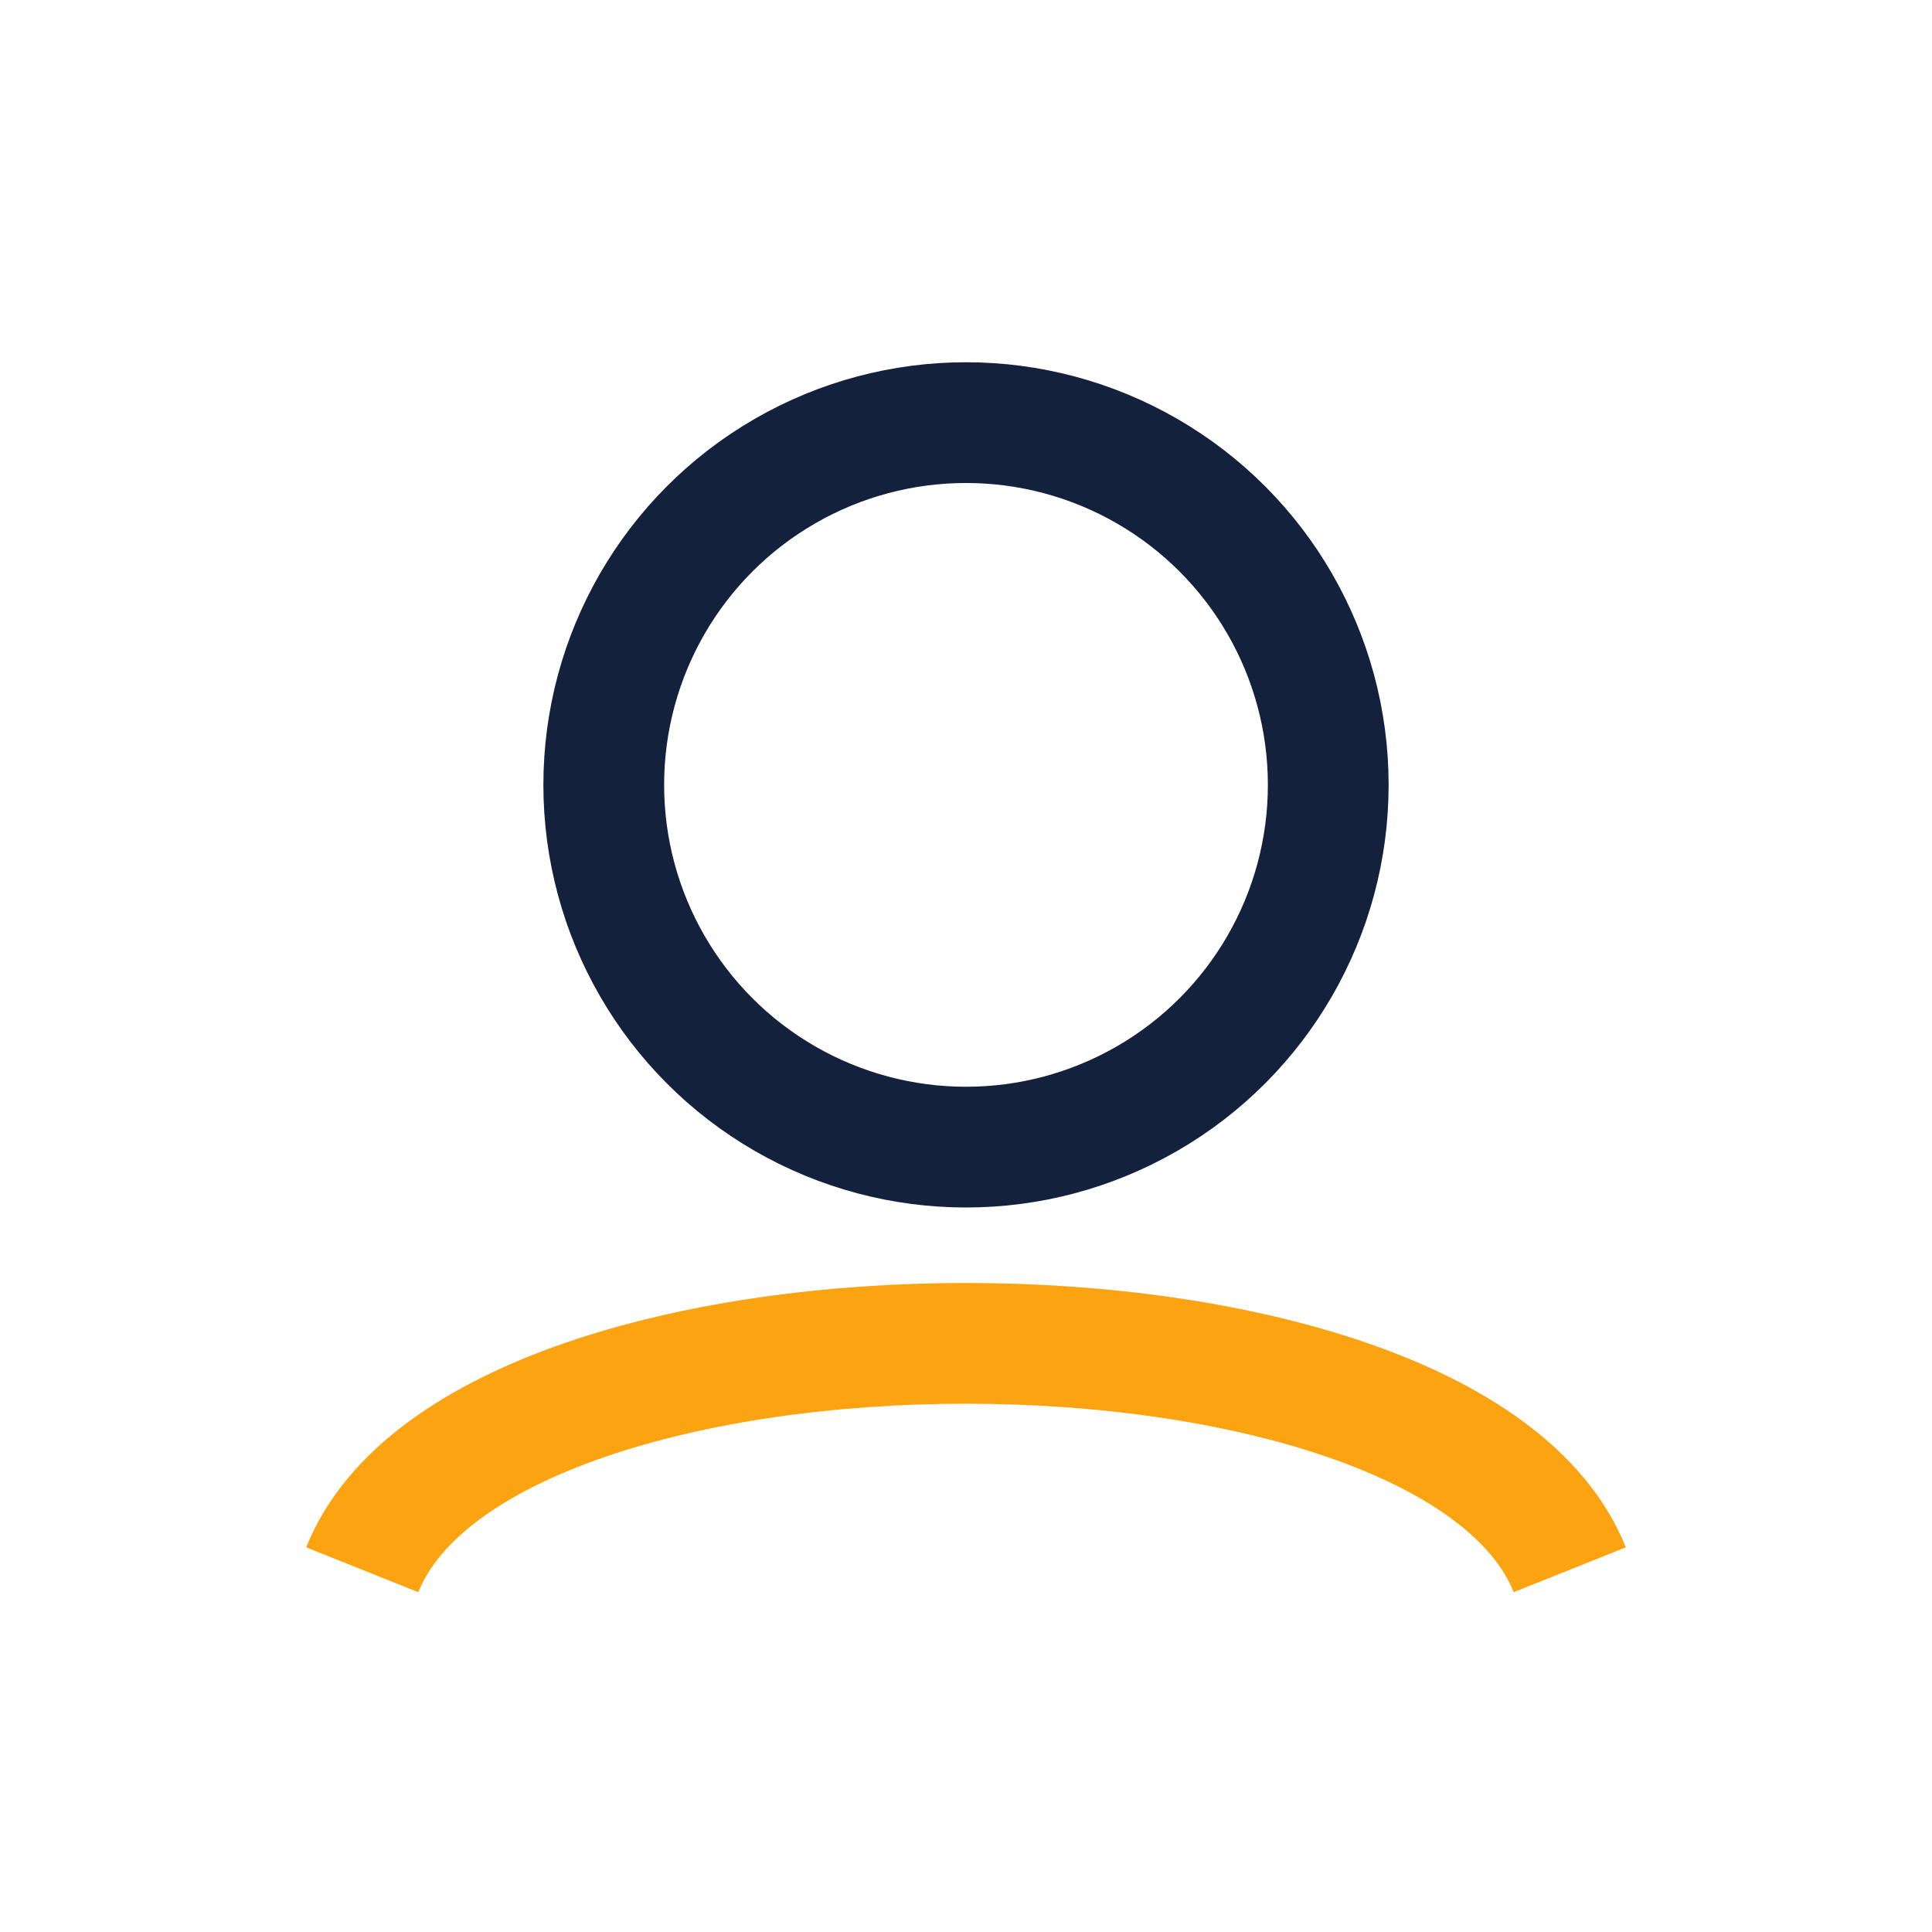
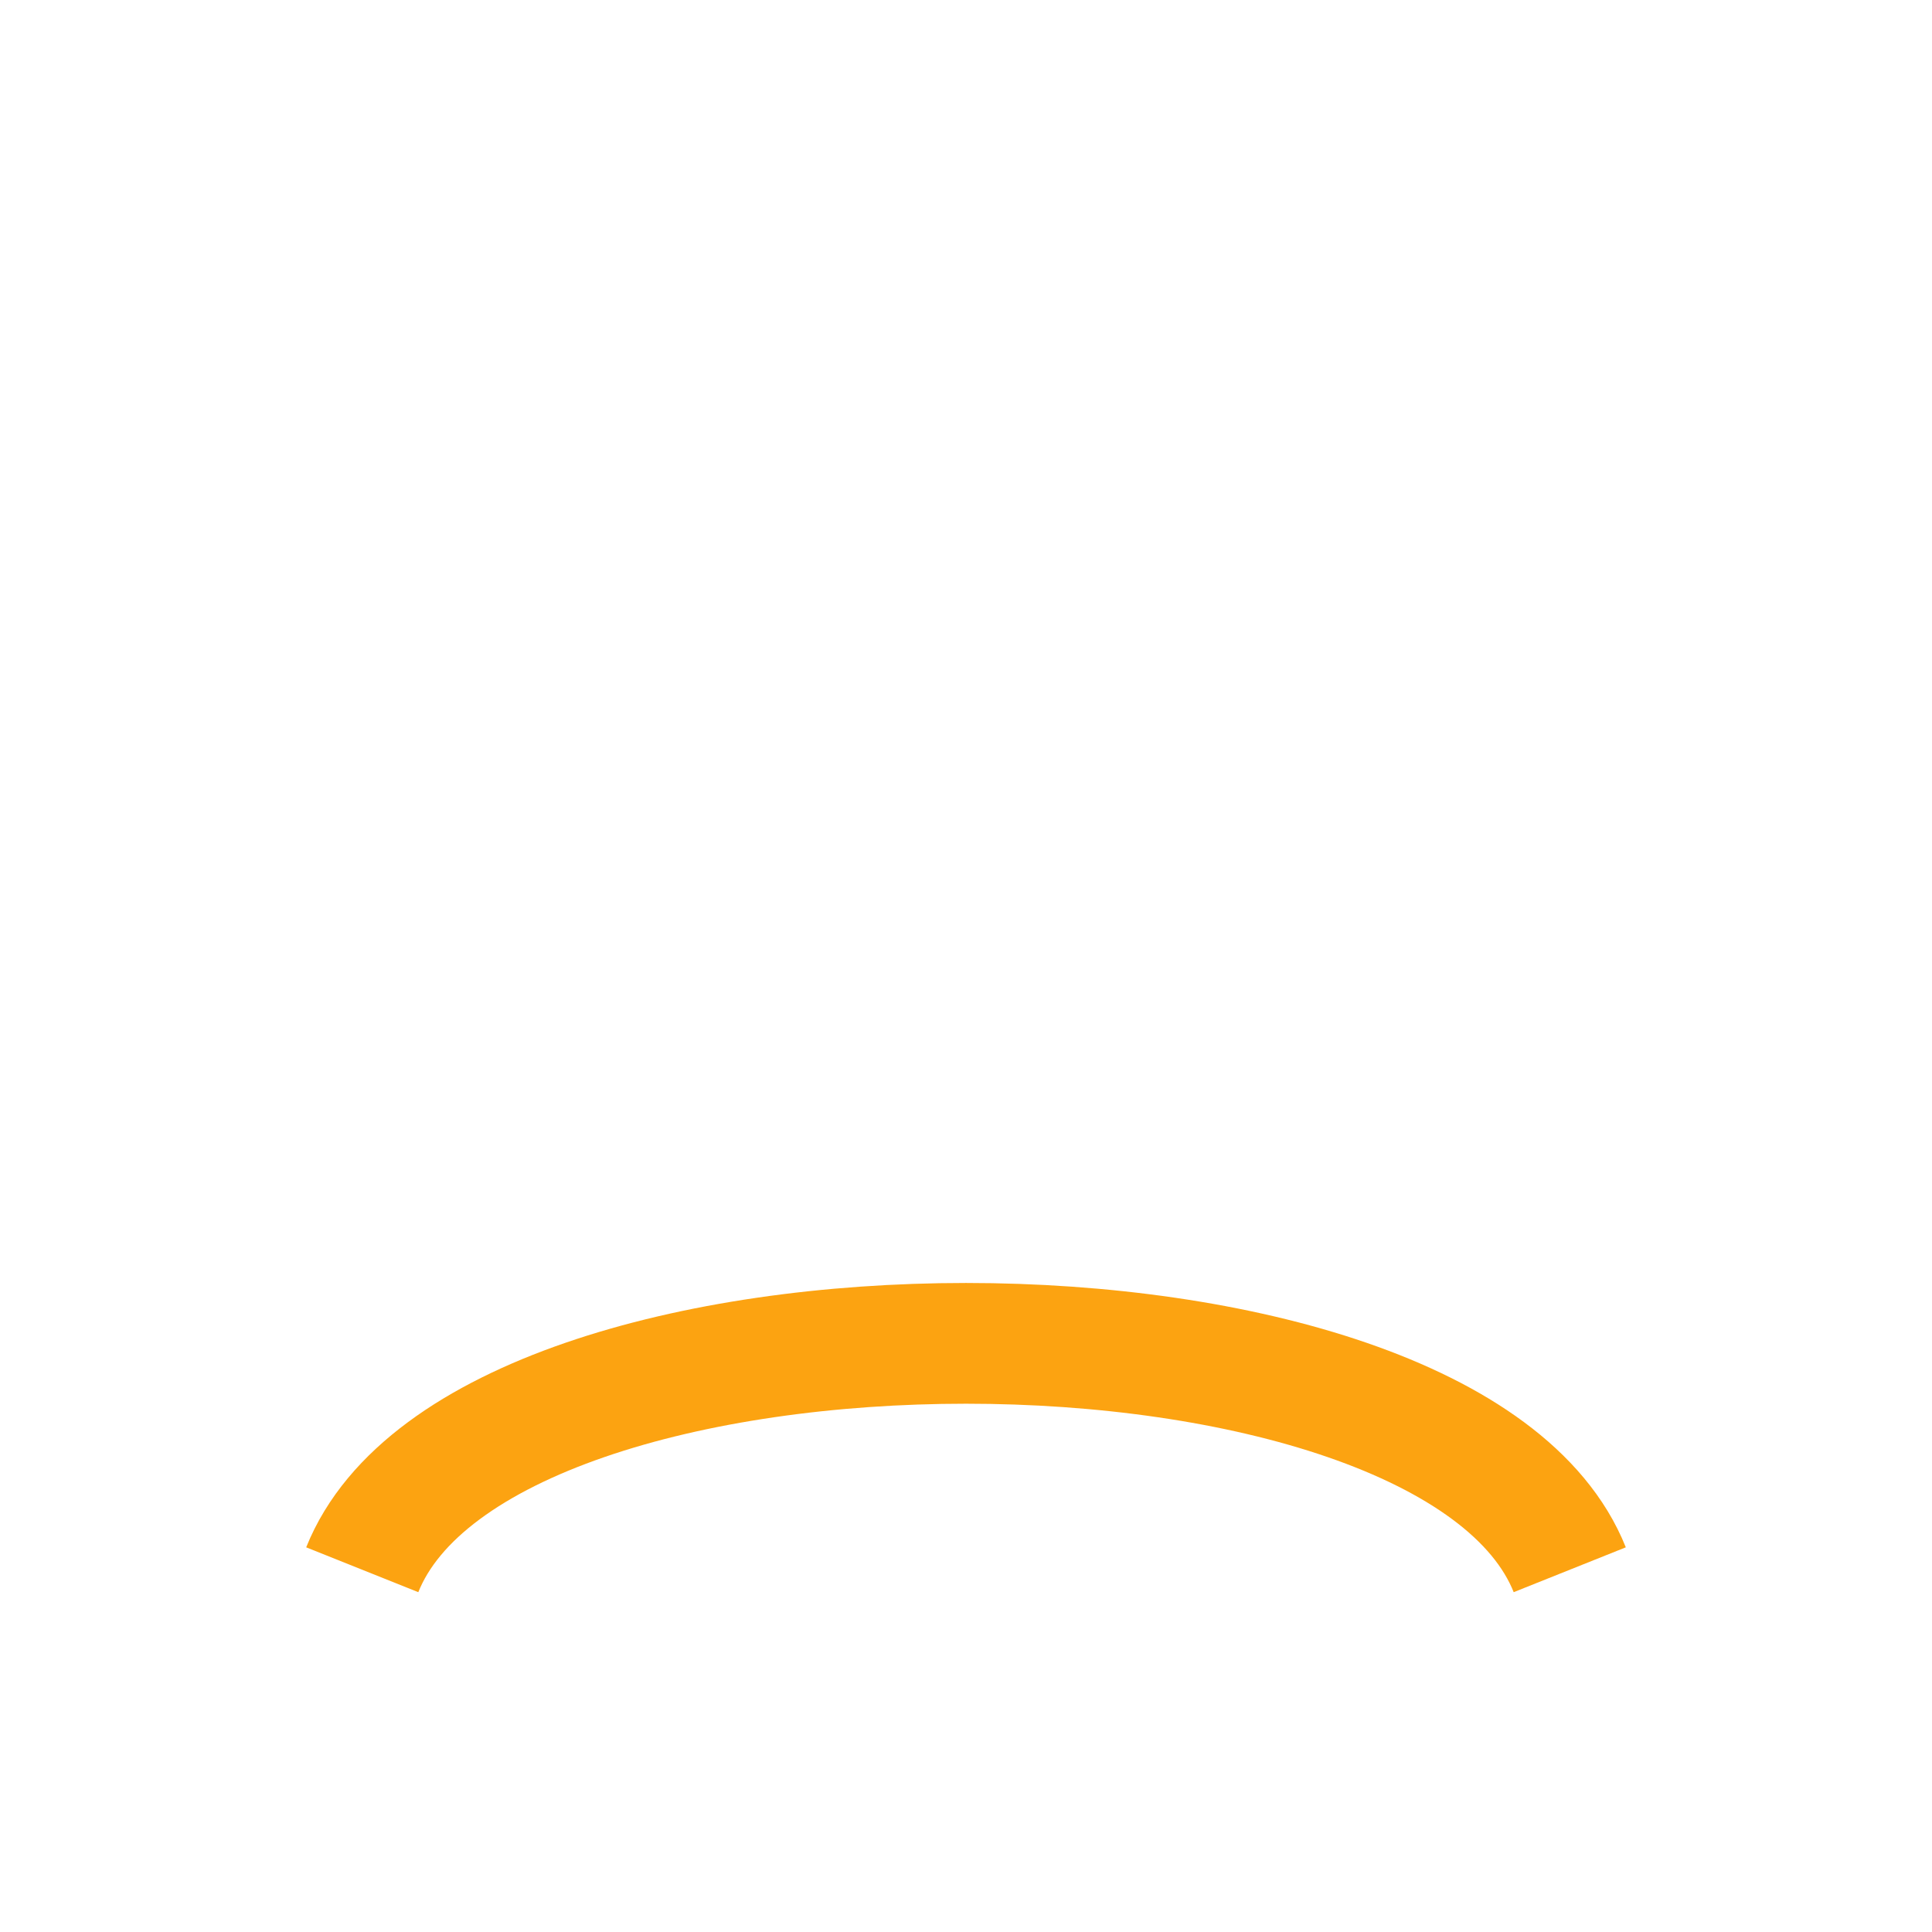
<svg xmlns="http://www.w3.org/2000/svg" width="32" height="32" viewBox="0 0 32 32">
-   <circle cx="16" cy="13" r="6" fill="none" stroke="#14213D" stroke-width="2" />
  <path d="M6 26c2-5 18-5 20 0" stroke="#FCA311" stroke-width="2" fill="none" />
</svg>